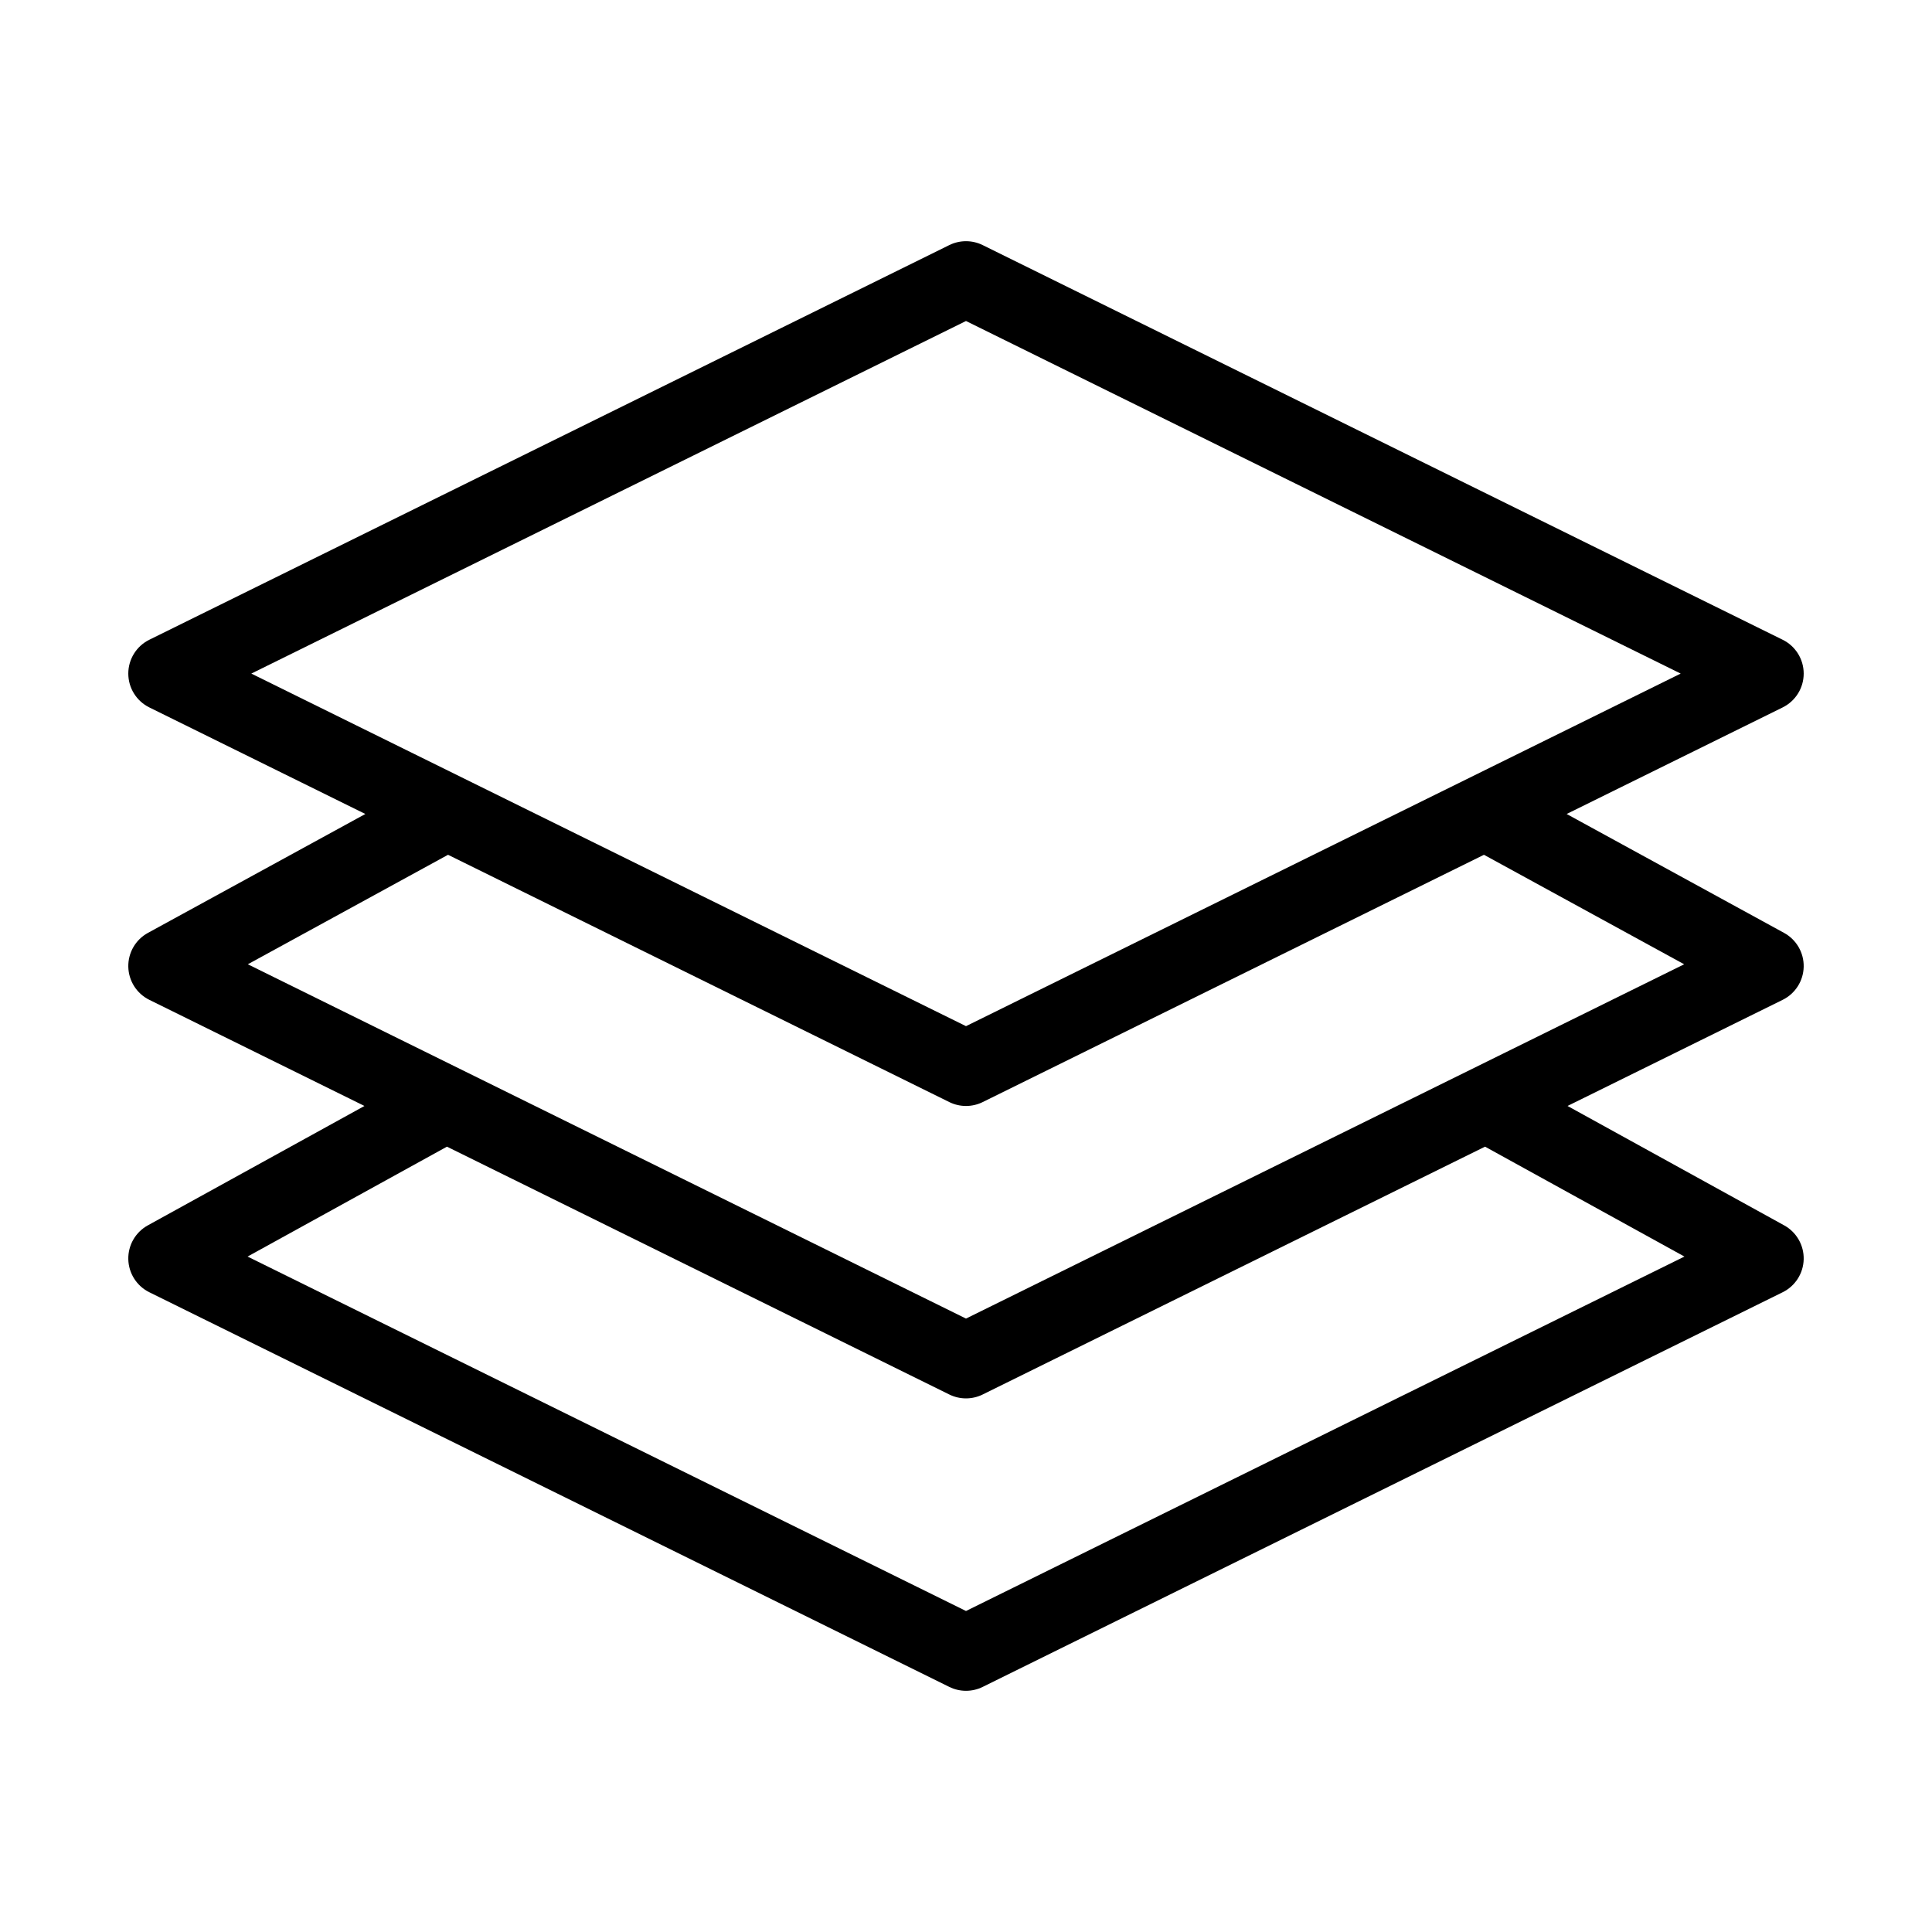
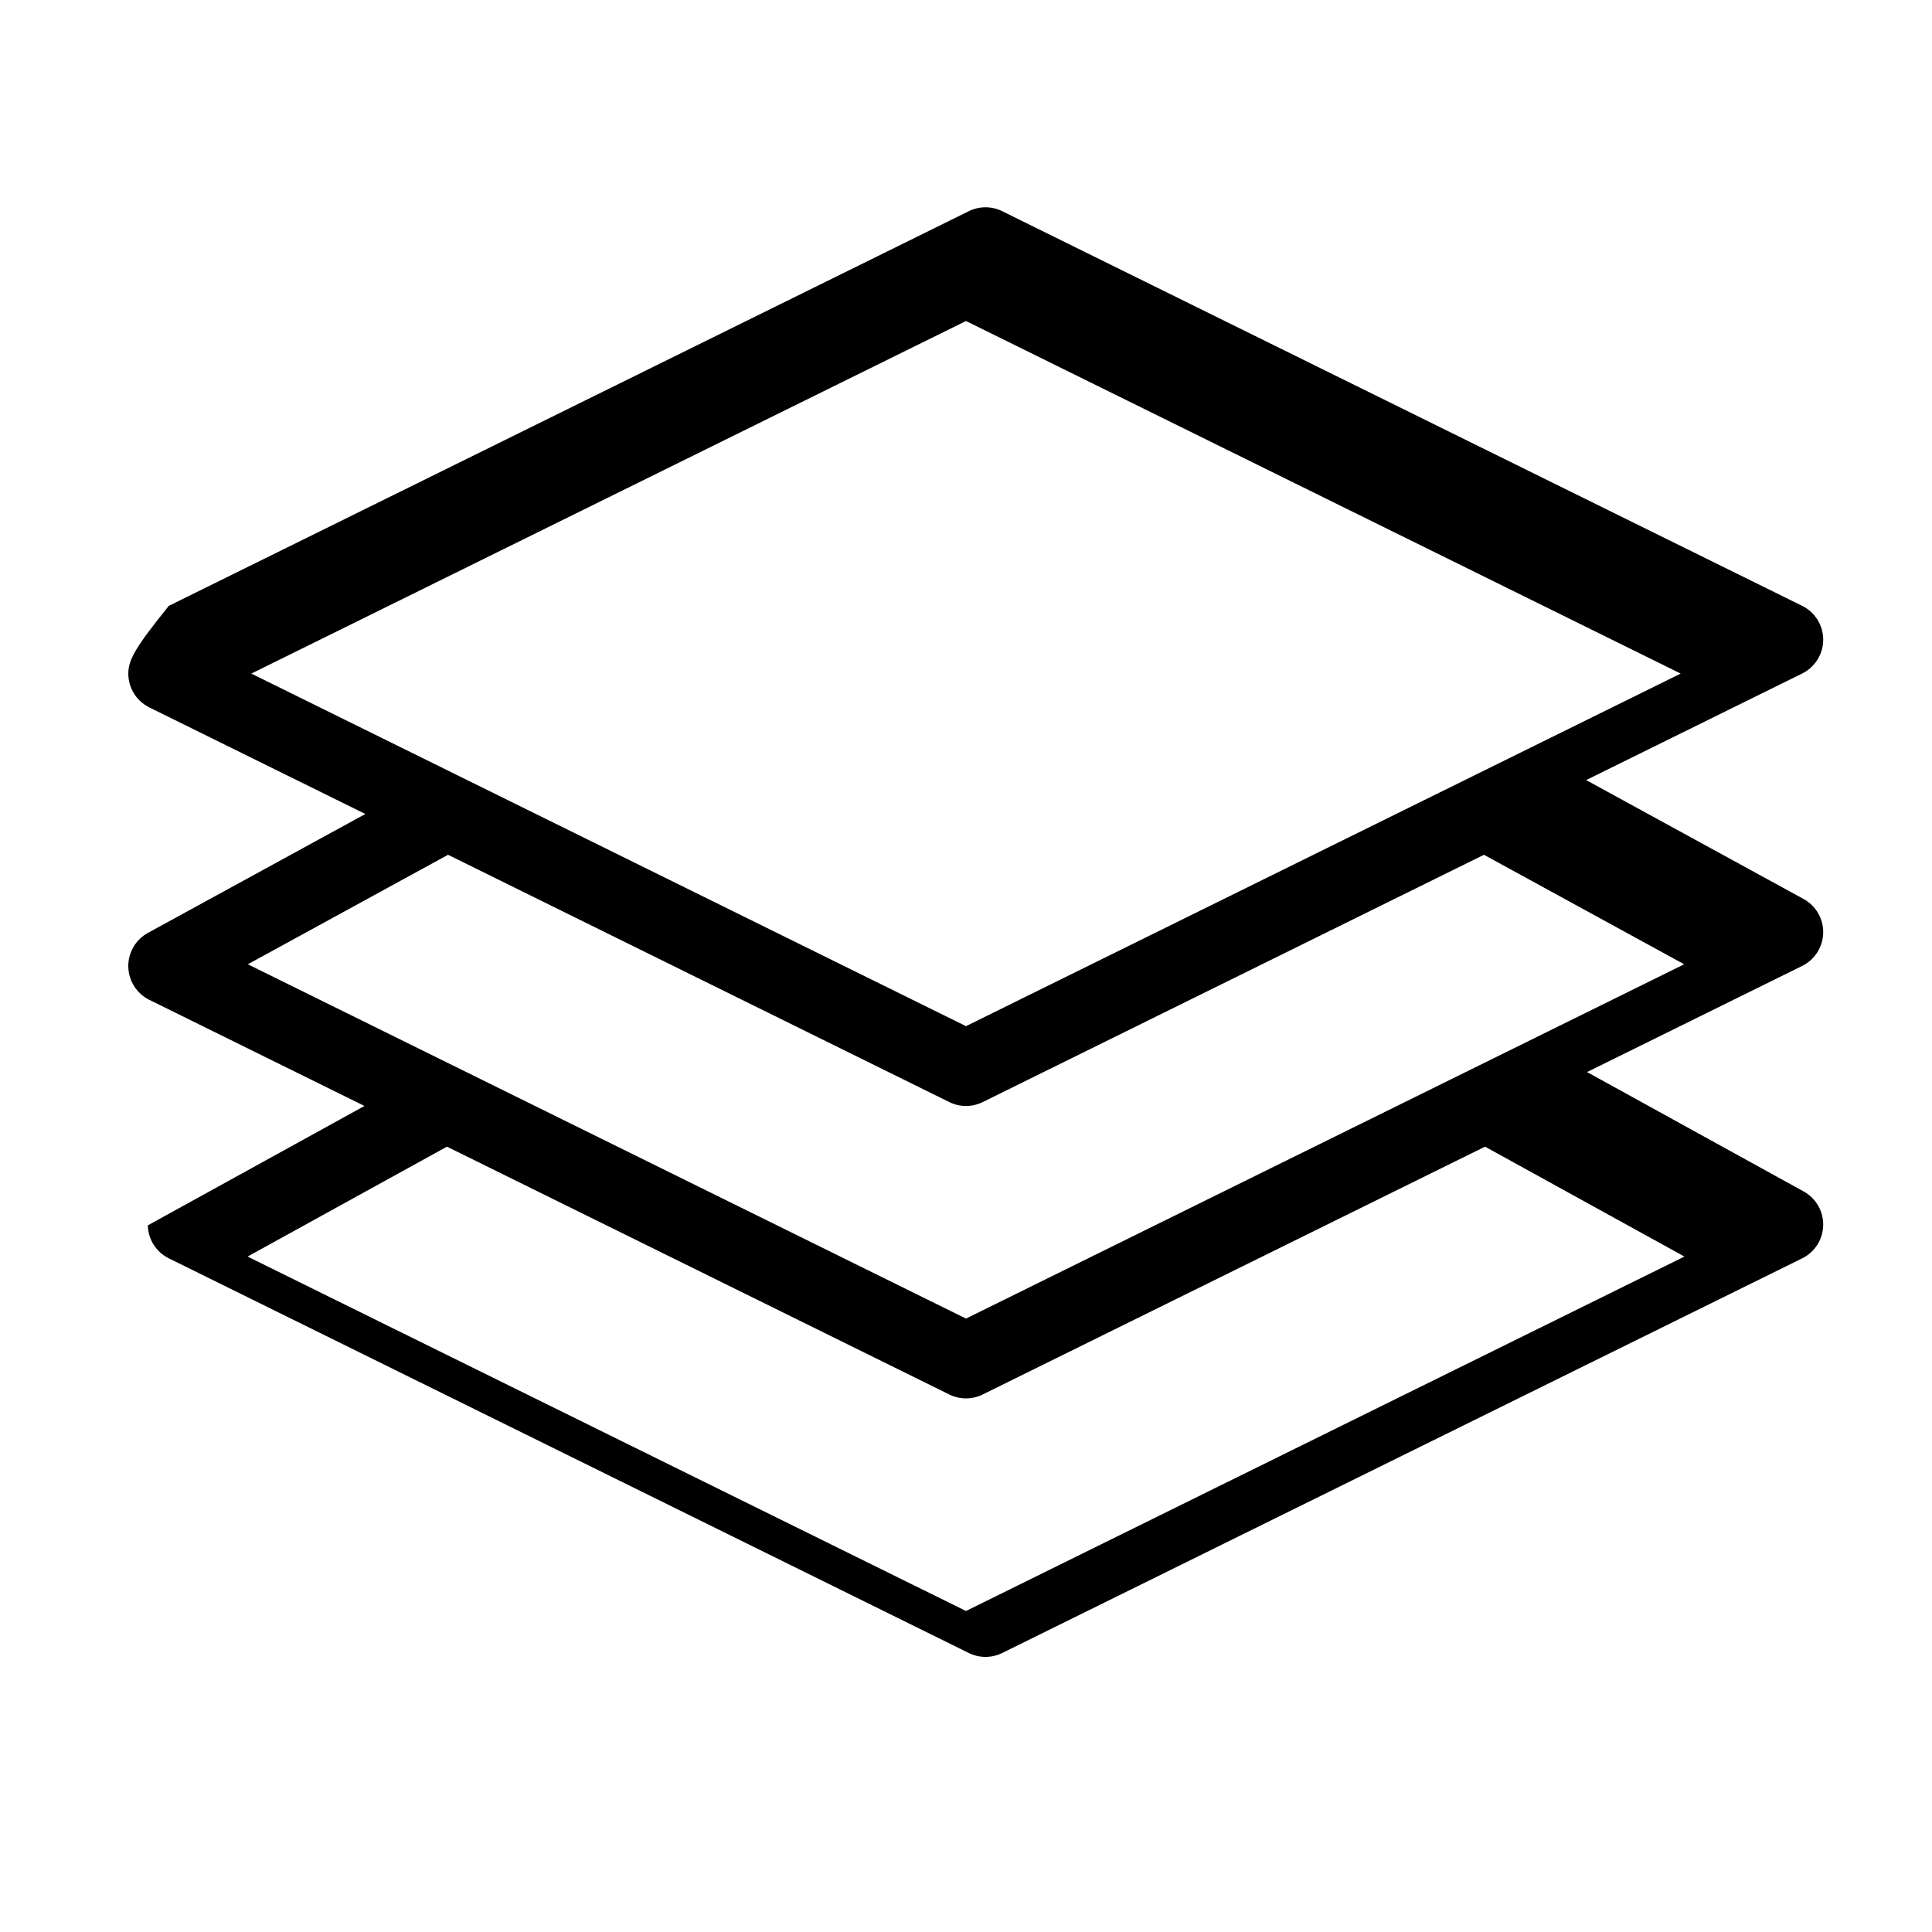
<svg xmlns="http://www.w3.org/2000/svg" x="0px" y="0px" viewBox="0 0 512 512" style="enable-background:new 0 0 512 512;" xml:space="preserve">
  <g>
-     <path d="M39.576,187.475l57.245,28.241l-57.619,31.511c-3.273,1.79-5.278,5.254-5.199,8.984s2.227,7.107,5.573,8.757l57.008,28.124   l-57.411,31.643c-3.262,1.798-5.255,5.261-5.17,8.985c0.085,3.724,2.232,7.093,5.573,8.741l212,104.587   c1.395,0.688,2.91,1.032,4.424,1.032s3.03-0.344,4.424-1.032l212-104.587c3.341-1.648,5.488-5.017,5.573-8.741   c0.084-3.724-1.908-7.187-5.17-8.985l-57.411-31.643l57.008-28.124c3.346-1.651,5.495-5.027,5.573-8.757s-1.926-7.194-5.199-8.984   l-57.619-31.511l57.245-28.241c3.414-1.684,5.576-5.161,5.576-8.968s-2.162-7.284-5.576-8.968l-212-104.587   c-2.789-1.376-6.06-1.376-8.849,0l-212,104.587C36.162,171.223,34,174.7,34,178.507S36.162,185.79,39.576,187.475z    M446.393,333.002L256,426.93L65.607,333.002l52.84-29.124l133.128,65.677c1.395,0.688,2.91,1.032,4.424,1.032   s3.03-0.344,4.424-1.032l133.128-65.677L446.393,333.002z M446.323,255.543L256,349.437L65.677,255.543l53.058-29.016   l132.841,65.535c1.395,0.688,2.91,1.032,4.424,1.032s3.03-0.344,4.424-1.032l132.841-65.535L446.323,255.543z M256,85.07   l189.397,93.437L256,271.943L66.603,178.507L256,85.07z" />
+     <path d="M39.576,187.475l57.245,28.241l-57.619,31.511c-3.273,1.79-5.278,5.254-5.199,8.984s2.227,7.107,5.573,8.757l57.008,28.124   l-57.411,31.643c0.085,3.724,2.232,7.093,5.573,8.741l212,104.587   c1.395,0.688,2.91,1.032,4.424,1.032s3.03-0.344,4.424-1.032l212-104.587c3.341-1.648,5.488-5.017,5.573-8.741   c0.084-3.724-1.908-7.187-5.17-8.985l-57.411-31.643l57.008-28.124c3.346-1.651,5.495-5.027,5.573-8.757s-1.926-7.194-5.199-8.984   l-57.619-31.511l57.245-28.241c3.414-1.684,5.576-5.161,5.576-8.968s-2.162-7.284-5.576-8.968l-212-104.587   c-2.789-1.376-6.06-1.376-8.849,0l-212,104.587C36.162,171.223,34,174.7,34,178.507S36.162,185.79,39.576,187.475z    M446.393,333.002L256,426.93L65.607,333.002l52.84-29.124l133.128,65.677c1.395,0.688,2.91,1.032,4.424,1.032   s3.03-0.344,4.424-1.032l133.128-65.677L446.393,333.002z M446.323,255.543L256,349.437L65.677,255.543l53.058-29.016   l132.841,65.535c1.395,0.688,2.91,1.032,4.424,1.032s3.03-0.344,4.424-1.032l132.841-65.535L446.323,255.543z M256,85.07   l189.397,93.437L256,271.943L66.603,178.507L256,85.07z" />
  </g>
</svg>